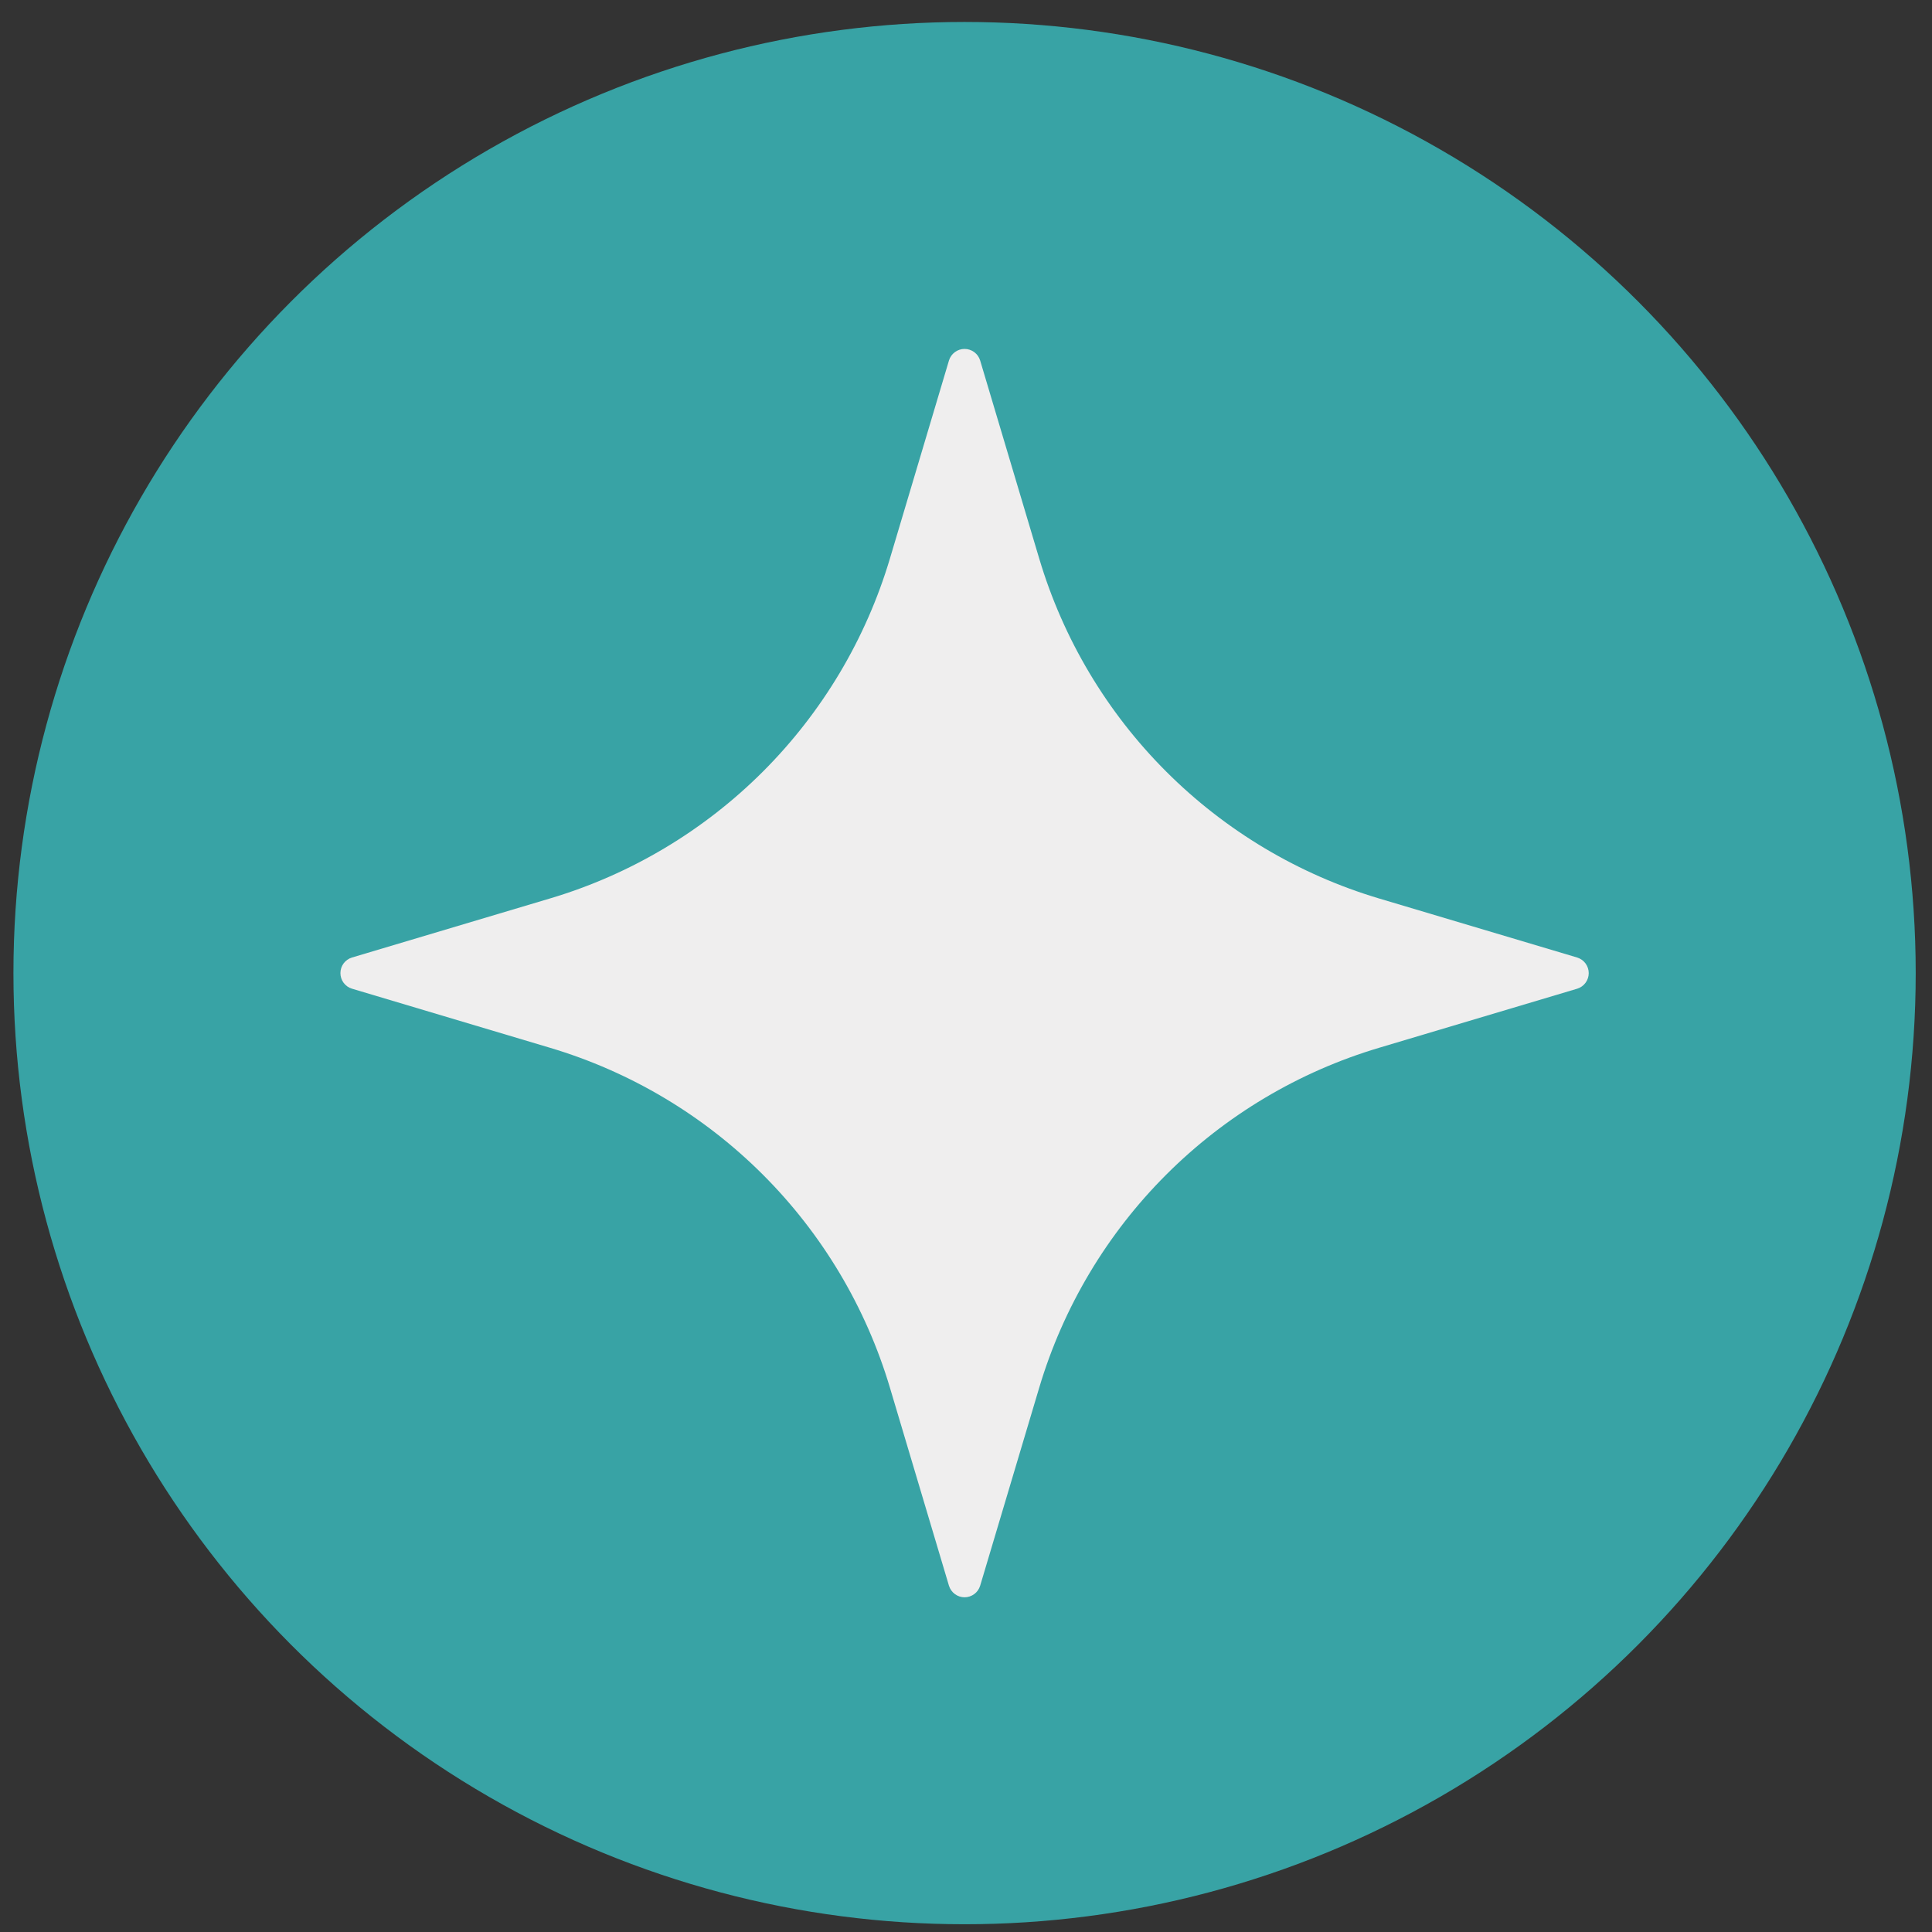
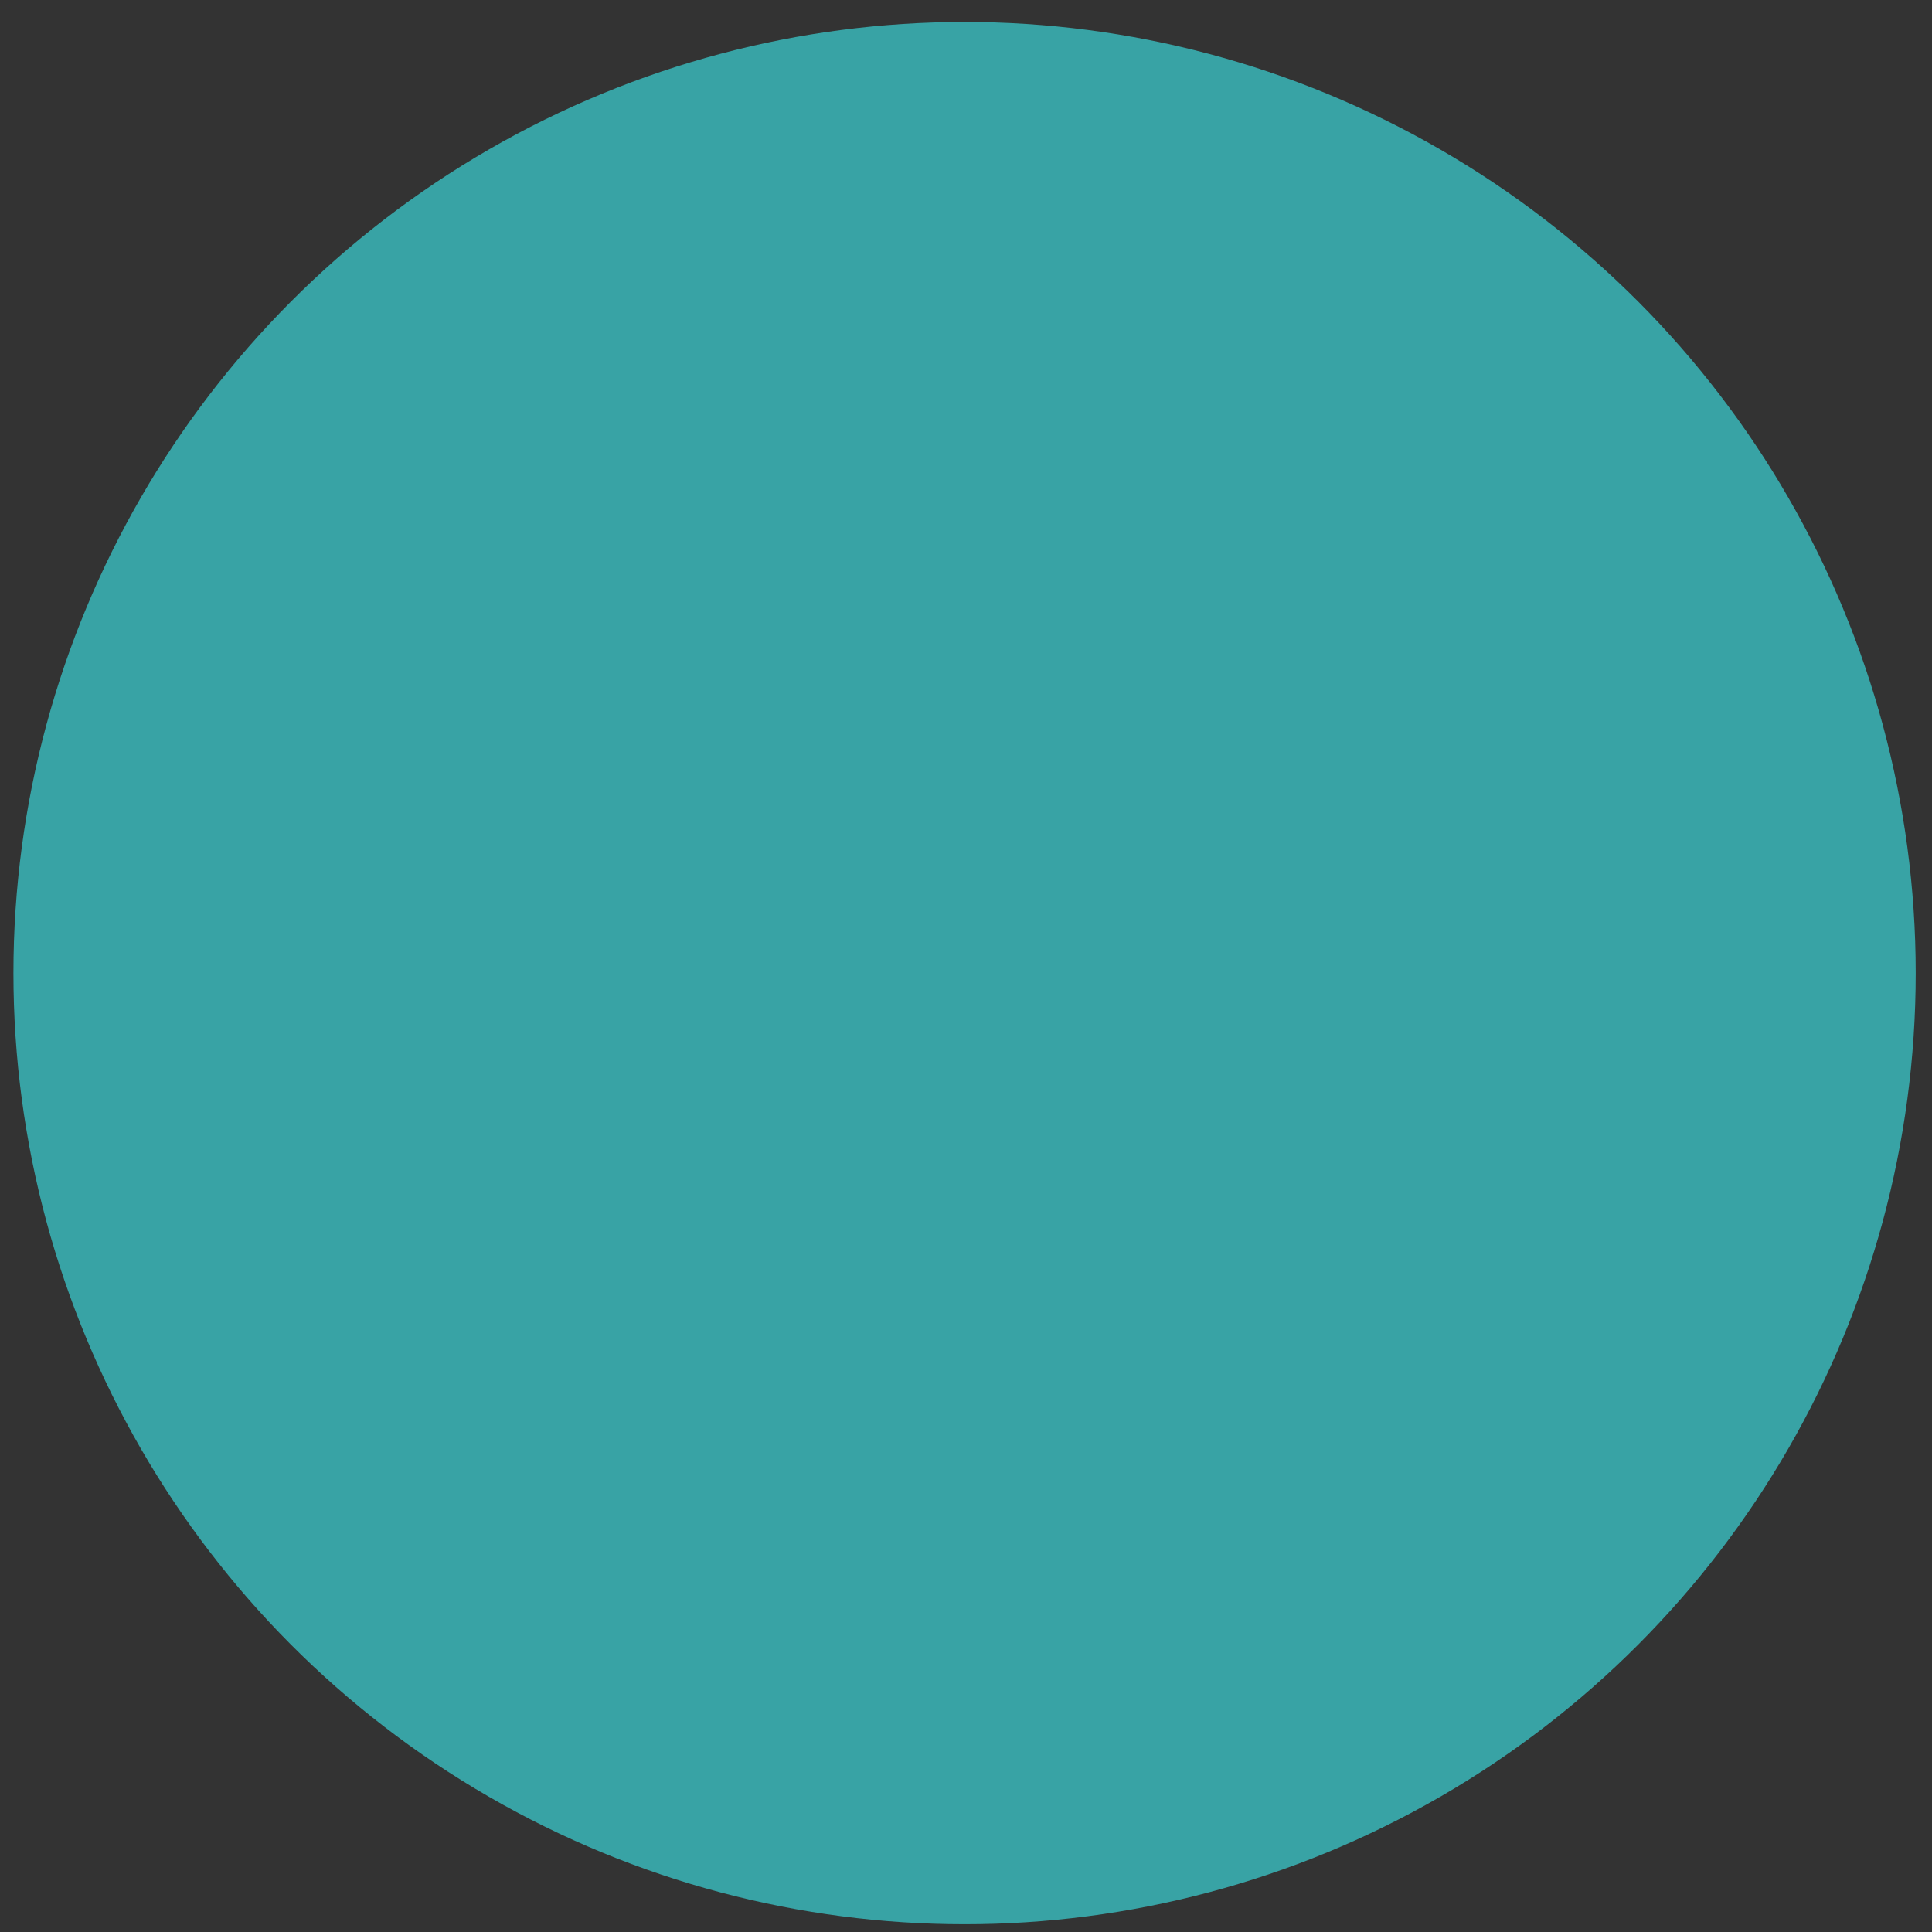
<svg xmlns="http://www.w3.org/2000/svg" width="65" height="65" viewBox="0 0 65 65" fill="none">
  <rect x="0" y="0" width="65" height="65" fill="#333333" stroke="none" />
  <circle cx="32.452" cy="32.739" r="32" fill="#38A3A5" />
-   <path fill-rule="evenodd" clip-rule="evenodd" d="M31.927 12.128C31.961 12.015 32.031 11.917 32.125 11.847C32.219 11.777 32.334 11.739 32.451 11.739C32.569 11.739 32.683 11.777 32.778 11.847C32.872 11.917 32.942 12.015 32.976 12.128L34.964 18.794C35.77 21.499 37.238 23.961 39.234 25.957C41.23 27.953 43.692 29.421 46.397 30.228L53.063 32.215C53.175 32.25 53.274 32.319 53.343 32.413C53.413 32.508 53.451 32.622 53.451 32.74C53.451 32.857 53.413 32.971 53.343 33.066C53.274 33.16 53.175 33.23 53.063 33.264L46.397 35.252C43.692 36.058 41.23 37.526 39.234 39.522C37.238 41.518 35.771 43.98 34.964 46.685L32.976 53.351C32.941 53.463 32.872 53.562 32.778 53.631C32.683 53.701 32.569 53.739 32.452 53.739C32.334 53.739 32.22 53.701 32.126 53.631C32.031 53.562 31.962 53.463 31.927 53.351L29.94 46.685C29.133 43.98 27.665 41.518 25.669 39.522C23.673 37.526 21.211 36.059 18.506 35.252L11.841 33.263C11.728 33.229 11.63 33.16 11.56 33.065C11.49 32.971 11.453 32.857 11.453 32.739C11.453 32.622 11.49 32.507 11.56 32.413C11.63 32.319 11.728 32.249 11.841 32.215L18.506 30.227C21.212 29.421 23.673 27.953 25.67 25.957C27.666 23.96 29.133 21.499 29.94 18.793L31.927 12.128Z" fill="#EFEEEE" />
</svg>